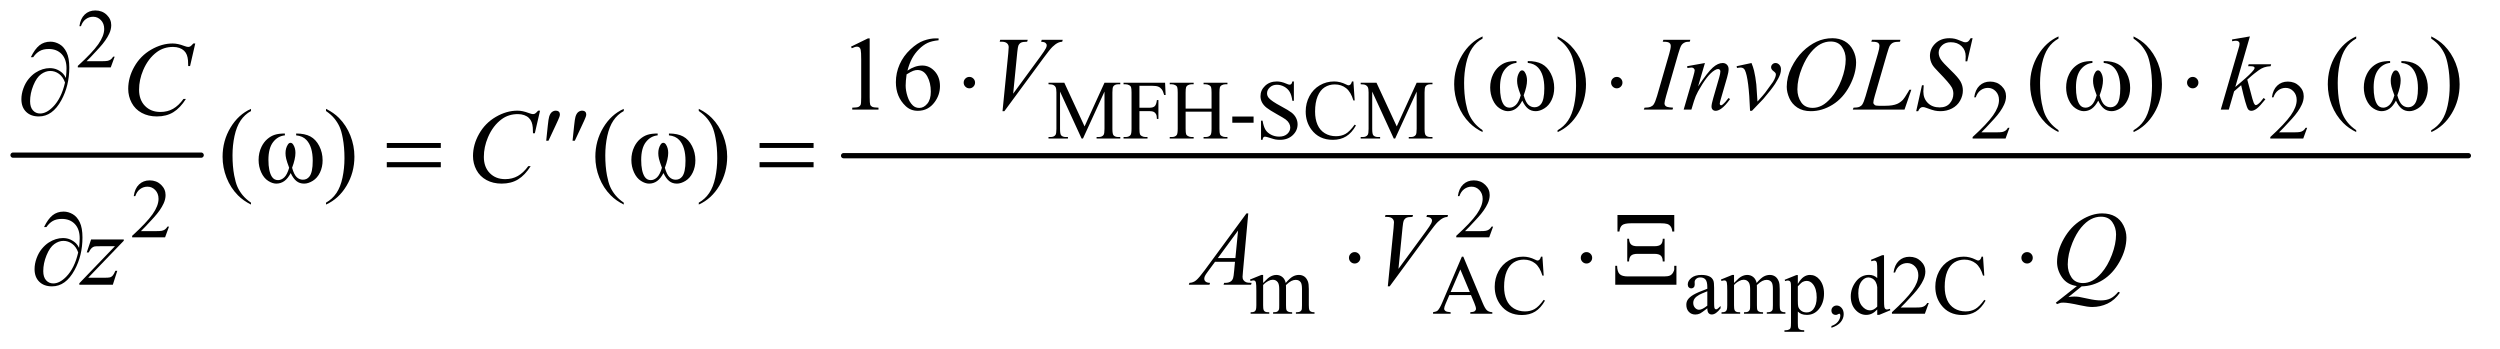
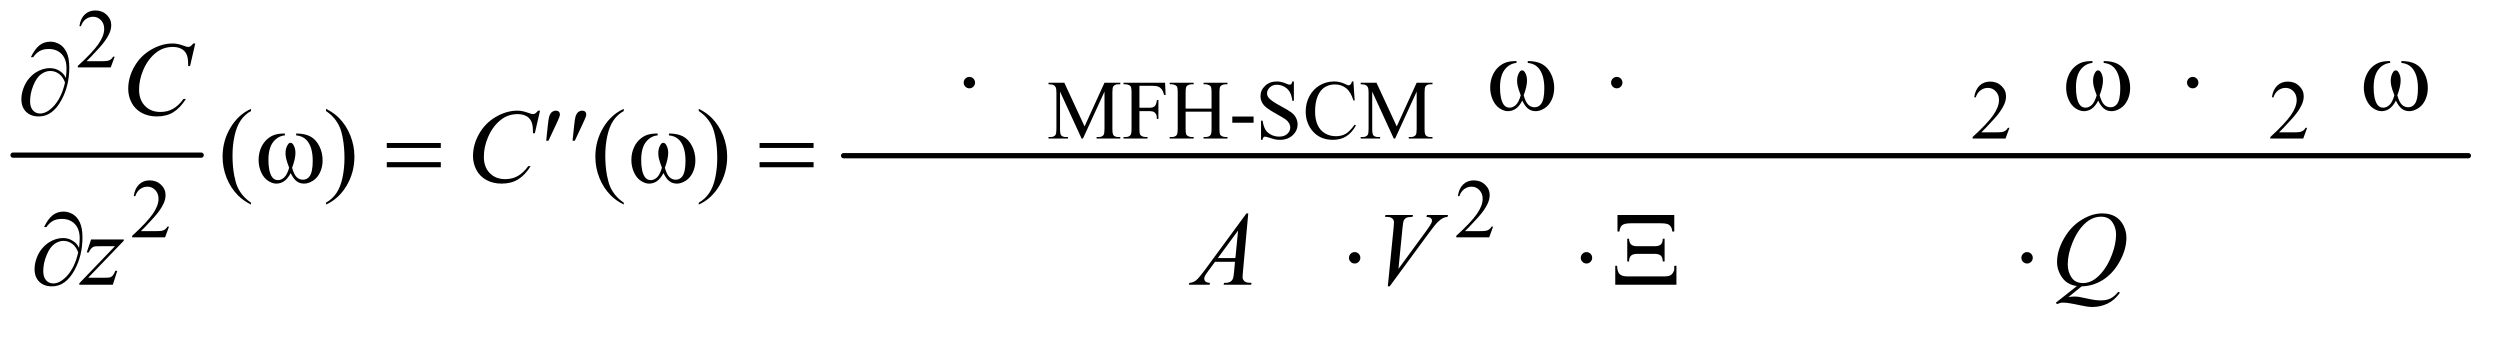
<svg xmlns="http://www.w3.org/2000/svg" stroke-dasharray="none" shape-rendering="auto" font-family="'Dialog'" text-rendering="auto" width="372" fill-opacity="1" color-interpolation="auto" color-rendering="auto" preserveAspectRatio="xMidYMid meet" font-size="12px" viewBox="0 0 372 52" fill="black" stroke="black" image-rendering="auto" stroke-miterlimit="10" stroke-linecap="square" stroke-linejoin="miter" font-style="normal" stroke-width="1" height="52" stroke-dashoffset="0" font-weight="normal" stroke-opacity="1">
  <defs id="genericDefs" />
  <g>
    <defs id="defs1">
      <clipPath clipPathUnits="userSpaceOnUse" id="clipPath1">
        <path d="M0.753 2.713 L236.626 2.713 L236.626 35.156 L0.753 35.156 L0.753 2.713 Z" />
      </clipPath>
      <clipPath clipPathUnits="userSpaceOnUse" id="clipPath2">
        <path d="M24.051 86.949 L24.051 1126.801 L7559.948 1126.801 L7559.948 86.949 Z" />
      </clipPath>
    </defs>
    <g stroke-width="16" transform="scale(1.576,1.576) translate(-0.753,-2.713) matrix(0.031,0,0,0.031,0,0)" stroke-linejoin="round" stroke-linecap="round">
      <line y2="560" fill="none" x1="64" clip-path="url(#clipPath2)" x2="637" y1="560" />
    </g>
    <g stroke-width="16" transform="matrix(0.049,0,0,0.049,-1.186,-4.275)" stroke-linejoin="round" stroke-linecap="round">
      <line y2="560" fill="none" x1="2586" clip-path="url(#clipPath2)" x2="7520" y1="560" />
    </g>
    <g transform="matrix(0.049,0,0,0.049,-1.186,-4.275)">
      <path d="M372.375 259.375 L360.5 292 L260.5 292 L260.5 287.375 Q304.625 247.125 322.625 221.625 Q340.625 196.125 340.625 175 Q340.625 158.875 330.75 148.5 Q320.875 138.125 307.125 138.125 Q294.625 138.125 284.688 145.438 Q274.75 152.75 270 166.875 L265.375 166.875 Q268.5 143.75 281.438 131.375 Q294.375 119 313.75 119 Q334.375 119 348.188 132.25 Q362 145.5 362 163.5 Q362 176.375 356 189.25 Q346.75 209.5 326 232.125 Q294.875 266.125 287.125 273.125 L331.375 273.125 Q344.875 273.125 350.312 272.125 Q355.75 271.125 360.125 268.062 Q364.5 265 367.75 259.375 L372.375 259.375 Z" stroke="none" clip-path="url(#clipPath2)" />
    </g>
    <g transform="matrix(0.049,0,0,0.049,-1.186,-4.275)">
      <path d="M3308.75 508 L3243.25 365.375 L3243.25 478.625 Q3243.25 494.25 3246.625 498.125 Q3251.25 503.375 3261.25 503.375 L3267.25 503.375 L3267.25 508 L3208.25 508 L3208.25 503.375 L3214.25 503.375 Q3225 503.375 3229.5 496.875 Q3232.25 492.875 3232.25 478.625 L3232.25 367.875 Q3232.25 356.625 3229.75 351.625 Q3228 348 3223.312 345.562 Q3218.625 343.125 3208.25 343.125 L3208.25 338.5 L3256.25 338.5 L3317.75 471.125 L3378.25 338.5 L3426.25 338.5 L3426.25 343.125 L3420.375 343.125 Q3409.5 343.125 3405 349.625 Q3402.25 353.625 3402.25 367.875 L3402.25 478.625 Q3402.25 494.25 3405.75 498.125 Q3410.375 503.375 3420.375 503.375 L3426.25 503.375 L3426.25 508 L3354.25 508 L3354.25 503.375 L3360.25 503.375 Q3371.125 503.375 3375.5 496.875 Q3378.25 492.875 3378.25 478.625 L3378.25 365.375 L3312.875 508 L3308.75 508 ZM3484.375 347.75 L3484.375 414.375 L3515.25 414.375 Q3525.875 414.375 3530.812 409.688 Q3535.75 405 3537.375 391.125 L3542 391.125 L3542 448.5 L3537.375 448.5 Q3537.25 438.625 3534.812 434 Q3532.375 429.375 3528.062 427.062 Q3523.75 424.75 3515.25 424.75 L3484.375 424.75 L3484.375 478 Q3484.375 490.875 3486 495 Q3487.25 498.125 3491.25 500.375 Q3496.75 503.375 3502.75 503.375 L3508.875 503.375 L3508.875 508 L3436.125 508 L3436.125 503.375 L3442.125 503.375 Q3452.625 503.375 3457.375 497.25 Q3460.375 493.25 3460.375 478 L3460.375 368.5 Q3460.375 355.625 3458.75 351.5 Q3457.5 348.375 3453.625 346.125 Q3448.25 343.125 3442.125 343.125 L3436.125 343.125 L3436.125 338.5 L3562.25 338.5 L3563.875 375.75 L3559.5 375.75 Q3556.25 363.875 3551.938 358.312 Q3547.625 352.75 3541.312 350.25 Q3535 347.75 3521.75 347.75 L3484.375 347.75 ZM3624.625 417.125 L3703.375 417.125 L3703.375 368.625 Q3703.375 355.625 3701.75 351.5 Q3700.5 348.375 3696.5 346.125 Q3691.125 343.125 3685.125 343.125 L3679.125 343.125 L3679.125 338.5 L3751.625 338.5 L3751.625 343.125 L3745.625 343.125 Q3739.625 343.125 3734.25 346 Q3730.25 348 3728.812 352.062 Q3727.375 356.125 3727.375 368.625 L3727.375 478 Q3727.375 490.875 3729 495 Q3730.25 498.125 3734.125 500.375 Q3739.625 503.375 3745.625 503.375 L3751.625 503.375 L3751.625 508 L3679.125 508 L3679.125 503.375 L3685.125 503.375 Q3695.5 503.375 3700.25 497.25 Q3703.375 493.25 3703.375 478 L3703.375 426.375 L3624.625 426.375 L3624.625 478 Q3624.625 490.875 3626.25 495 Q3627.5 498.125 3631.5 500.375 Q3636.875 503.375 3642.875 503.375 L3649 503.375 L3649 508 L3576.375 508 L3576.375 503.375 L3582.375 503.375 Q3592.875 503.375 3597.625 497.25 Q3600.625 493.25 3600.625 478 L3600.625 368.625 Q3600.625 355.625 3599 351.5 Q3597.75 348.375 3593.875 346.125 Q3588.375 343.125 3582.375 343.125 L3576.375 343.125 L3576.375 338.5 L3649 338.5 L3649 343.125 L3642.875 343.125 Q3636.875 343.125 3631.5 346 Q3627.625 348 3626.125 352.062 Q3624.625 356.125 3624.625 368.625 L3624.625 417.125 ZM3766.375 441.125 L3831 441.125 L3831 460 L3766.375 460 L3766.375 441.125 ZM3953.375 334.625 L3953.375 393.25 L3948.75 393.25 Q3946.5 376.375 3940.688 366.375 Q3934.875 356.375 3924.125 350.5 Q3913.375 344.625 3901.875 344.625 Q3888.875 344.625 3880.375 352.562 Q3871.875 360.5 3871.875 370.625 Q3871.875 378.375 3877.25 384.75 Q3885 394.125 3914.125 409.75 Q3937.875 422.5 3946.562 429.312 Q3955.25 436.125 3959.938 445.375 Q3964.625 454.625 3964.625 464.75 Q3964.625 484 3949.688 497.938 Q3934.75 511.875 3911.25 511.875 Q3903.875 511.875 3897.375 510.75 Q3893.5 510.125 3881.312 506.188 Q3869.125 502.25 3865.875 502.25 Q3862.75 502.25 3860.938 504.125 Q3859.125 506 3858.25 511.875 L3853.625 511.875 L3853.625 453.75 L3858.25 453.75 Q3861.5 472 3867 481.062 Q3872.5 490.125 3883.812 496.125 Q3895.125 502.125 3908.625 502.125 Q3924.25 502.125 3933.312 493.875 Q3942.375 485.625 3942.375 474.375 Q3942.375 468.125 3938.938 461.75 Q3935.5 455.375 3928.25 449.875 Q3923.375 446.125 3901.625 433.938 Q3879.875 421.75 3870.688 414.5 Q3861.5 407.25 3856.75 398.5 Q3852 389.75 3852 379.25 Q3852 361 3866 347.812 Q3880 334.625 3901.625 334.625 Q3915.125 334.625 3930.25 341.25 Q3937.25 344.375 3940.125 344.375 Q3943.375 344.375 3945.438 342.438 Q3947.5 340.5 3948.75 334.625 L3953.375 334.625 ZM4134.125 334.625 L4138 392.25 L4134.125 392.25 Q4126.375 366.375 4112 355 Q4097.625 343.625 4077.5 343.625 Q4060.625 343.625 4047 352.188 Q4033.375 360.75 4025.562 379.5 Q4017.75 398.25 4017.75 426.125 Q4017.75 449.125 4025.125 466 Q4032.5 482.875 4047.312 491.875 Q4062.125 500.875 4081.125 500.875 Q4097.625 500.875 4110.25 493.812 Q4122.875 486.75 4138 465.75 L4141.875 468.25 Q4129.125 490.875 4112.125 501.375 Q4095.125 511.875 4071.75 511.875 Q4029.625 511.875 4006.5 480.625 Q3989.25 457.375 3989.25 425.875 Q3989.25 400.5 4000.625 379.25 Q4012 358 4031.938 346.312 Q4051.875 334.625 4075.5 334.625 Q4093.875 334.625 4111.75 343.625 Q4117 346.375 4119.25 346.375 Q4122.625 346.375 4125.125 344 Q4128.375 340.625 4129.75 334.625 L4134.125 334.625 ZM4256.75 508 L4191.25 365.375 L4191.25 478.625 Q4191.25 494.25 4194.625 498.125 Q4199.25 503.375 4209.25 503.375 L4215.25 503.375 L4215.25 508 L4156.25 508 L4156.25 503.375 L4162.25 503.375 Q4173 503.375 4177.5 496.875 Q4180.25 492.875 4180.25 478.625 L4180.25 367.875 Q4180.25 356.625 4177.75 351.625 Q4176 348 4171.312 345.562 Q4166.625 343.125 4156.25 343.125 L4156.25 338.5 L4204.25 338.5 L4265.75 471.125 L4326.25 338.5 L4374.25 338.5 L4374.25 343.125 L4368.375 343.125 Q4357.5 343.125 4353 349.625 Q4350.25 353.625 4350.25 367.875 L4350.25 478.625 Q4350.25 494.25 4353.75 498.125 Q4358.375 503.375 4368.375 503.375 L4374.25 503.375 L4374.25 508 L4302.25 508 L4302.25 503.375 L4308.25 503.375 Q4319.125 503.375 4323.5 496.875 Q4326.25 492.875 4326.25 478.625 L4326.25 365.375 L4260.875 508 L4256.75 508 ZM6126.375 475.375 L6114.5 508 L6014.5 508 L6014.5 503.375 Q6058.625 463.125 6076.625 437.625 Q6094.625 412.125 6094.625 391 Q6094.625 374.875 6084.75 364.5 Q6074.875 354.125 6061.125 354.125 Q6048.625 354.125 6038.688 361.438 Q6028.75 368.75 6024 382.875 L6019.375 382.875 Q6022.5 359.75 6035.438 347.375 Q6048.375 335 6067.75 335 Q6088.375 335 6102.188 348.25 Q6116 361.5 6116 379.5 Q6116 392.375 6110 405.25 Q6100.75 425.5 6080 448.125 Q6048.875 482.125 6041.125 489.125 L6085.375 489.125 Q6098.875 489.125 6104.312 488.125 Q6109.75 487.125 6114.125 484.062 Q6118.5 481 6121.75 475.375 L6126.375 475.375 ZM7030.375 475.375 L7018.5 508 L6918.5 508 L6918.5 503.375 Q6962.625 463.125 6980.625 437.625 Q6998.625 412.125 6998.625 391 Q6998.625 374.875 6988.75 364.5 Q6978.875 354.125 6965.125 354.125 Q6952.625 354.125 6942.688 361.438 Q6932.75 368.75 6928 382.875 L6923.375 382.875 Q6926.5 359.75 6939.438 347.375 Q6952.375 335 6971.75 335 Q6992.375 335 7006.188 348.25 Q7020 361.5 7020 379.5 Q7020 392.375 7014 405.25 Q7004.75 425.5 6984 448.125 Q6952.875 482.125 6945.125 489.125 L6989.375 489.125 Q7002.875 489.125 7008.312 488.125 Q7013.75 487.125 7018.125 484.062 Q7022.5 481 7025.75 475.375 L7030.375 475.375 Z" stroke="none" clip-path="url(#clipPath2)" />
    </g>
    <g transform="matrix(0.049,0,0,0.049,-1.186,-4.275)">
      <path d="M537.375 775.375 L525.5 808 L425.5 808 L425.5 803.375 Q469.625 763.125 487.625 737.625 Q505.625 712.125 505.625 691 Q505.625 674.875 495.75 664.5 Q485.875 654.125 472.125 654.125 Q459.625 654.125 449.688 661.438 Q439.75 668.75 435 682.875 L430.375 682.875 Q433.5 659.75 446.438 647.375 Q459.375 635 478.75 635 Q499.375 635 513.188 648.25 Q527 661.5 527 679.5 Q527 692.375 521 705.25 Q511.75 725.5 491 748.125 Q459.875 782.125 452.125 789.125 L496.375 789.125 Q509.875 789.125 515.312 788.125 Q520.75 787.125 525.125 784.062 Q529.5 781 532.75 775.375 L537.375 775.375 ZM4558.375 775.375 L4546.5 808 L4446.5 808 L4446.5 803.375 Q4490.625 763.125 4508.625 737.625 Q4526.625 712.125 4526.625 691 Q4526.625 674.875 4516.75 664.5 Q4506.875 654.125 4493.125 654.125 Q4480.625 654.125 4470.688 661.438 Q4460.75 668.75 4456 682.875 L4451.375 682.875 Q4454.5 659.75 4467.438 647.375 Q4480.375 635 4499.75 635 Q4520.375 635 4534.188 648.25 Q4548 661.5 4548 679.5 Q4548 692.375 4542 705.25 Q4532.75 725.5 4512 748.125 Q4480.875 782.125 4473.125 789.125 L4517.375 789.125 Q4530.875 789.125 4536.312 788.125 Q4541.75 787.125 4546.125 784.062 Q4550.5 781 4553.75 775.375 L4558.375 775.375 Z" stroke="none" clip-path="url(#clipPath2)" />
    </g>
    <g transform="matrix(0.049,0,0,0.049,-1.186,-4.275)">
-       <path d="M3860 946.5 Q3872.5 934 3874.75 932.125 Q3880.375 927.375 3886.875 924.75 Q3893.375 922.125 3899.75 922.125 Q3910.5 922.125 3918.25 928.375 Q3926 934.625 3928.625 946.5 Q3941.5 931.5 3950.375 926.812 Q3959.25 922.125 3968.625 922.125 Q3977.75 922.125 3984.812 926.812 Q3991.875 931.5 3996 942.125 Q3998.75 949.375 3998.75 964.875 L3998.75 1014.125 Q3998.75 1024.875 4000.375 1028.875 Q4001.625 1031.625 4005 1033.562 Q4008.375 1035.5 4016 1035.5 L4016 1040 L3959.5 1040 L3959.5 1035.5 L3961.875 1035.5 Q3969.25 1035.5 3973.375 1032.625 Q3976.25 1030.625 3977.5 1026.25 Q3978 1024.125 3978 1014.125 L3978 964.875 Q3978 950.875 3974.625 945.125 Q3969.75 937.125 3959 937.125 Q3952.375 937.125 3945.688 940.438 Q3939 943.75 3929.5 952.75 L3929.25 954.125 L3929.5 959.5 L3929.5 1014.125 Q3929.5 1025.875 3930.812 1028.75 Q3932.125 1031.625 3935.75 1033.562 Q3939.375 1035.5 3948.125 1035.5 L3948.125 1040 L3890.25 1040 L3890.25 1035.5 Q3899.75 1035.5 3903.312 1033.25 Q3906.875 1031 3908.25 1026.5 Q3908.875 1024.375 3908.875 1014.125 L3908.875 964.875 Q3908.875 950.875 3904.75 944.75 Q3899.25 936.75 3889.375 936.75 Q3882.625 936.75 3876 940.375 Q3865.625 945.875 3860 952.75 L3860 1014.125 Q3860 1025.375 3861.562 1028.75 Q3863.125 1032.125 3866.188 1033.812 Q3869.25 1035.5 3878.625 1035.5 L3878.625 1040 L3822 1040 L3822 1035.5 Q3829.875 1035.5 3833 1033.812 Q3836.125 1032.125 3837.75 1028.438 Q3839.375 1024.75 3839.375 1014.125 L3839.375 970.375 Q3839.375 951.5 3838.25 946 Q3837.375 941.875 3835.5 940.312 Q3833.625 938.75 3830.375 938.75 Q3826.875 938.75 3822 940.625 L3820.125 936.125 L3854.625 922.125 L3860 922.125 L3860 946.5 ZM4491.125 983.25 L4425.5 983.25 L4414 1010 Q4409.75 1019.875 4409.75 1024.75 Q4409.75 1028.625 4413.438 1031.562 Q4417.125 1034.5 4429.375 1035.375 L4429.375 1040 L4376 1040 L4376 1035.375 Q4386.625 1033.5 4389.75 1030.5 Q4396.125 1024.5 4403.875 1006.125 L4463.5 866.625 L4467.875 866.625 L4526.875 1007.625 Q4534 1024.625 4539.812 1029.688 Q4545.625 1034.75 4556 1035.375 L4556 1040 L4489.125 1040 L4489.125 1035.375 Q4499.25 1034.875 4502.812 1032 Q4506.375 1029.125 4506.375 1025 Q4506.375 1019.5 4501.375 1007.625 L4491.125 983.25 ZM4487.625 974 L4458.875 905.5 L4429.375 974 L4487.625 974 ZM4708.125 866.625 L4712 924.25 L4708.125 924.25 Q4700.375 898.375 4686 887 Q4671.625 875.625 4651.5 875.625 Q4634.625 875.625 4621 884.188 Q4607.375 892.75 4599.562 911.5 Q4591.75 930.25 4591.75 958.125 Q4591.75 981.125 4599.125 998 Q4606.5 1014.875 4621.312 1023.875 Q4636.125 1032.875 4655.125 1032.875 Q4671.625 1032.875 4684.25 1025.812 Q4696.875 1018.75 4712 997.75 L4715.875 1000.25 Q4703.125 1022.875 4686.125 1033.375 Q4669.125 1043.875 4645.75 1043.875 Q4603.625 1043.875 4580.5 1012.625 Q4563.25 989.375 4563.25 957.875 Q4563.25 932.5 4574.625 911.25 Q4586 890 4605.938 878.312 Q4625.875 866.625 4649.5 866.625 Q4667.875 866.625 4685.75 875.625 Q4691 878.375 4693.25 878.375 Q4696.625 878.375 4699.125 876 Q4702.375 872.625 4703.75 866.625 L4708.125 866.625 ZM5208.875 1023.5 Q5191.25 1037.125 5186.75 1039.25 Q5180 1042.375 5172.375 1042.375 Q5160.5 1042.375 5152.812 1034.25 Q5145.125 1026.125 5145.125 1012.875 Q5145.125 1004.5 5148.875 998.375 Q5154 989.875 5166.688 982.375 Q5179.375 974.875 5208.875 964.125 L5208.875 959.625 Q5208.875 942.5 5203.438 936.125 Q5198 929.75 5187.625 929.75 Q5179.75 929.75 5175.125 934 Q5170.375 938.25 5170.375 943.75 L5170.625 951 Q5170.625 956.75 5167.688 959.875 Q5164.75 963 5160 963 Q5155.375 963 5152.438 959.75 Q5149.5 956.5 5149.5 950.875 Q5149.5 940.125 5160.5 931.125 Q5171.5 922.125 5191.375 922.125 Q5206.625 922.125 5216.375 927.25 Q5223.75 931.125 5227.25 939.375 Q5229.5 944.75 5229.5 961.375 L5229.5 1000.25 Q5229.5 1016.625 5230.125 1020.312 Q5230.75 1024 5232.188 1025.25 Q5233.625 1026.5 5235.5 1026.5 Q5237.5 1026.5 5239 1025.625 Q5241.625 1024 5249.125 1016.5 L5249.125 1023.5 Q5235.125 1042.25 5222.375 1042.25 Q5216.25 1042.25 5212.625 1038 Q5209 1033.75 5208.875 1023.5 ZM5208.875 1015.375 L5208.875 971.75 Q5190 979.25 5184.5 982.375 Q5174.625 987.875 5170.375 993.875 Q5166.125 999.875 5166.125 1007 Q5166.125 1016 5171.5 1021.938 Q5176.875 1027.875 5183.875 1027.875 Q5193.375 1027.875 5208.875 1015.375 ZM5290 946.5 Q5302.5 934 5304.75 932.125 Q5310.375 927.375 5316.875 924.75 Q5323.375 922.125 5329.75 922.125 Q5340.5 922.125 5348.25 928.375 Q5356 934.625 5358.625 946.5 Q5371.5 931.5 5380.375 926.812 Q5389.25 922.125 5398.625 922.125 Q5407.75 922.125 5414.812 926.812 Q5421.875 931.5 5426 942.125 Q5428.75 949.375 5428.75 964.875 L5428.75 1014.125 Q5428.75 1024.875 5430.375 1028.875 Q5431.625 1031.625 5435 1033.562 Q5438.375 1035.5 5446 1035.5 L5446 1040 L5389.5 1040 L5389.5 1035.5 L5391.875 1035.5 Q5399.25 1035.5 5403.375 1032.625 Q5406.25 1030.625 5407.5 1026.25 Q5408 1024.125 5408 1014.125 L5408 964.875 Q5408 950.875 5404.625 945.125 Q5399.75 937.125 5389 937.125 Q5382.375 937.125 5375.688 940.438 Q5369 943.75 5359.5 952.75 L5359.25 954.125 L5359.5 959.5 L5359.5 1014.125 Q5359.5 1025.875 5360.812 1028.75 Q5362.125 1031.625 5365.75 1033.562 Q5369.375 1035.5 5378.125 1035.5 L5378.125 1040 L5320.25 1040 L5320.25 1035.5 Q5329.75 1035.5 5333.312 1033.25 Q5336.875 1031 5338.25 1026.5 Q5338.875 1024.375 5338.875 1014.125 L5338.875 964.875 Q5338.875 950.875 5334.75 944.75 Q5329.25 936.75 5319.375 936.75 Q5312.625 936.75 5306 940.375 Q5295.625 945.875 5290 952.75 L5290 1014.125 Q5290 1025.375 5291.562 1028.75 Q5293.125 1032.125 5296.188 1033.812 Q5299.25 1035.5 5308.625 1035.5 L5308.625 1040 L5252 1040 L5252 1035.5 Q5259.875 1035.5 5263 1033.812 Q5266.125 1032.125 5267.75 1028.438 Q5269.375 1024.75 5269.375 1014.125 L5269.375 970.375 Q5269.375 951.5 5268.25 946 Q5267.375 941.875 5265.5 940.312 Q5263.625 938.75 5260.375 938.75 Q5256.875 938.75 5252 940.625 L5250.125 936.125 L5284.625 922.125 L5290 922.125 L5290 946.5 ZM5443.75 936.875 L5479 922.625 L5483.75 922.625 L5483.75 949.375 Q5492.625 934.25 5501.562 928.188 Q5510.5 922.125 5520.375 922.125 Q5537.625 922.125 5549.125 935.625 Q5563.25 952.125 5563.25 978.625 Q5563.25 1008.25 5546.25 1027.625 Q5532.25 1043.5 5511 1043.5 Q5501.75 1043.5 5495 1040.875 Q5490 1039 5483.75 1033.375 L5483.75 1068.25 Q5483.75 1080 5485.188 1083.188 Q5486.625 1086.375 5490.188 1088.25 Q5493.75 1090.125 5503.125 1090.125 L5503.125 1094.75 L5443.125 1094.75 L5443.125 1090.125 L5446.25 1090.125 Q5453.125 1090.25 5458 1087.5 Q5460.375 1086.125 5461.688 1083.062 Q5463 1080 5463 1067.5 L5463 959.25 Q5463 948.125 5462 945.125 Q5461 942.125 5458.812 940.625 Q5456.625 939.125 5452.875 939.125 Q5449.875 939.125 5445.25 940.875 L5443.75 936.875 ZM5483.75 956.75 L5483.75 999.5 Q5483.75 1013.375 5484.875 1017.75 Q5486.625 1025 5493.438 1030.5 Q5500.25 1036 5510.625 1036 Q5523.125 1036 5530.875 1026.25 Q5541 1013.5 5541 990.375 Q5541 964.125 5529.5 950 Q5521.5 940.25 5510.5 940.25 Q5504.5 940.25 5498.625 943.25 Q5494.125 945.5 5483.75 956.75 ZM5585.75 1082.625 L5585.75 1077.125 Q5598.625 1072.875 5605.688 1063.938 Q5612.75 1055 5612.75 1045 Q5612.75 1042.625 5611.625 1041 Q5610.75 1039.875 5609.875 1039.875 Q5608.5 1039.875 5603.875 1042.375 Q5601.625 1043.5 5599.125 1043.5 Q5593 1043.5 5589.375 1039.875 Q5585.75 1036.25 5585.75 1029.875 Q5585.75 1023.75 5590.438 1019.375 Q5595.125 1015 5601.875 1015 Q5610.125 1015 5616.562 1022.188 Q5623 1029.375 5623 1041.25 Q5623 1054.125 5614.062 1065.188 Q5605.125 1076.25 5585.75 1082.625 ZM5724.875 1027.125 Q5716.5 1035.875 5708.5 1039.688 Q5700.5 1043.5 5691.25 1043.5 Q5672.5 1043.5 5658.5 1027.812 Q5644.5 1012.125 5644.5 987.5 Q5644.5 962.875 5660 942.438 Q5675.5 922 5699.875 922 Q5715 922 5724.875 931.625 L5724.875 910.5 Q5724.875 890.875 5723.938 886.375 Q5723 881.875 5721 880.25 Q5719 878.625 5716 878.625 Q5712.75 878.625 5707.375 880.625 L5705.75 876.25 L5739.875 862.25 L5745.5 862.25 L5745.5 994.625 Q5745.5 1014.75 5746.438 1019.188 Q5747.375 1023.625 5749.438 1025.375 Q5751.5 1027.125 5754.25 1027.125 Q5757.625 1027.125 5763.25 1025 L5764.625 1029.375 L5730.625 1043.5 L5724.875 1043.5 L5724.875 1027.125 ZM5724.875 1018.375 L5724.875 959.375 Q5724.125 950.875 5720.375 943.875 Q5716.625 936.875 5710.438 933.312 Q5704.25 929.75 5698.375 929.75 Q5687.375 929.75 5678.75 939.625 Q5667.375 952.625 5667.375 977.625 Q5667.375 1002.875 5678.375 1016.312 Q5689.375 1029.75 5702.875 1029.75 Q5714.25 1029.75 5724.875 1018.375 ZM5881.375 1007.375 L5869.5 1040 L5769.5 1040 L5769.5 1035.375 Q5813.625 995.125 5831.625 969.625 Q5849.625 944.125 5849.625 923 Q5849.625 906.875 5839.75 896.5 Q5829.875 886.125 5816.125 886.125 Q5803.625 886.125 5793.688 893.438 Q5783.75 900.75 5779 914.875 L5774.375 914.875 Q5777.5 891.75 5790.438 879.375 Q5803.375 867 5822.75 867 Q5843.375 867 5857.188 880.25 Q5871 893.5 5871 911.5 Q5871 924.375 5865 937.25 Q5855.75 957.5 5835 980.125 Q5803.875 1014.125 5796.125 1021.125 L5840.375 1021.125 Q5853.875 1021.125 5859.312 1020.125 Q5864.75 1019.125 5869.125 1016.062 Q5873.5 1013 5876.75 1007.375 L5881.375 1007.375 ZM6046.125 866.625 L6050 924.25 L6046.125 924.25 Q6038.375 898.375 6024 887 Q6009.625 875.625 5989.5 875.625 Q5972.625 875.625 5959 884.188 Q5945.375 892.75 5937.562 911.5 Q5929.75 930.25 5929.75 958.125 Q5929.75 981.125 5937.125 998 Q5944.5 1014.875 5959.312 1023.875 Q5974.125 1032.875 5993.125 1032.875 Q6009.625 1032.875 6022.25 1025.812 Q6034.875 1018.75 6050 997.75 L6053.875 1000.25 Q6041.125 1022.875 6024.125 1033.375 Q6007.125 1043.875 5983.75 1043.875 Q5941.625 1043.875 5918.5 1012.625 Q5901.25 989.375 5901.25 957.875 Q5901.25 932.5 5912.625 911.25 Q5924 890 5943.938 878.312 Q5963.875 866.625 5987.5 866.625 Q6005.875 866.625 6023.75 875.625 Q6029 878.375 6031.25 878.375 Q6034.625 878.375 6037.125 876 Q6040.375 872.625 6041.75 866.625 L6046.125 866.625 Z" stroke="none" clip-path="url(#clipPath2)" />
-     </g>
+       </g>
    <g transform="matrix(0.049,0,0,0.049,-1.186,-4.275)">
-       <path d="M2608.5 228.906 L2660.062 203.75 L2665.219 203.75 L2665.219 382.656 Q2665.219 400.469 2666.703 404.844 Q2668.188 409.219 2672.875 411.562 Q2677.562 413.906 2691.938 414.219 L2691.938 420 L2612.25 420 L2612.25 414.219 Q2627.25 413.906 2631.625 411.641 Q2636 409.375 2637.719 405.547 Q2639.438 401.719 2639.438 382.656 L2639.438 268.281 Q2639.438 245.156 2637.875 238.594 Q2636.781 233.594 2633.891 231.25 Q2631 228.906 2626.938 228.906 Q2621.156 228.906 2610.844 233.75 L2608.5 228.906 ZM2874.438 203.75 L2874.438 209.531 Q2853.812 211.562 2840.766 217.734 Q2827.719 223.906 2814.984 236.562 Q2802.25 249.219 2793.891 264.766 Q2785.531 280.312 2779.906 301.719 Q2802.406 286.25 2825.062 286.25 Q2846.781 286.25 2862.719 303.75 Q2878.656 321.25 2878.656 348.75 Q2878.656 375.312 2862.562 397.188 Q2843.188 423.75 2811.312 423.75 Q2789.594 423.75 2774.438 409.375 Q2744.75 381.406 2744.75 336.875 Q2744.75 308.438 2756.156 282.812 Q2767.562 257.188 2788.734 237.344 Q2809.906 217.5 2829.281 210.625 Q2848.656 203.75 2865.375 203.75 L2874.438 203.75 ZM2777.25 313.125 Q2774.438 334.219 2774.438 347.188 Q2774.438 362.188 2779.984 379.766 Q2785.531 397.344 2796.469 407.656 Q2804.438 415 2815.844 415 Q2829.438 415 2840.141 402.188 Q2850.844 389.375 2850.844 365.625 Q2850.844 338.906 2840.219 319.375 Q2829.594 299.844 2810.062 299.844 Q2804.125 299.844 2797.328 302.344 Q2790.531 304.844 2777.25 313.125 ZM4526.375 482.656 L4526.375 488.438 Q4502.781 476.562 4487 460.625 Q4464.5 437.969 4452.312 407.188 Q4440.125 376.406 4440.125 343.281 Q4440.125 294.844 4464.031 254.922 Q4487.938 215 4526.375 197.812 L4526.375 204.375 Q4507.156 215 4494.812 233.438 Q4482.469 251.875 4476.375 280.156 Q4470.281 308.438 4470.281 339.219 Q4470.281 372.656 4475.438 400 Q4479.5 421.562 4485.281 434.609 Q4491.062 447.656 4500.828 459.688 Q4510.594 471.719 4526.375 482.656 ZM4754.188 204.375 L4754.188 197.812 Q4777.938 209.531 4793.719 225.469 Q4816.062 248.281 4828.25 278.984 Q4840.438 309.688 4840.438 342.969 Q4840.438 391.406 4816.609 431.328 Q4792.781 471.25 4754.188 488.438 L4754.188 482.656 Q4773.406 471.875 4785.828 453.516 Q4798.25 435.156 4804.266 406.797 Q4810.281 378.438 4810.281 347.656 Q4810.281 314.375 4805.125 286.875 Q4801.219 265.312 4795.359 252.344 Q4789.5 239.375 4779.812 227.344 Q4770.125 215.312 4754.188 204.375 ZM6275.375 482.656 L6275.375 488.438 Q6251.781 476.562 6236 460.625 Q6213.5 437.969 6201.312 407.188 Q6189.125 376.406 6189.125 343.281 Q6189.125 294.844 6213.031 254.922 Q6236.938 215 6275.375 197.812 L6275.375 204.375 Q6256.156 215 6243.812 233.438 Q6231.469 251.875 6225.375 280.156 Q6219.281 308.438 6219.281 339.219 Q6219.281 372.656 6224.438 400 Q6228.5 421.562 6234.281 434.609 Q6240.062 447.656 6249.828 459.688 Q6259.594 471.719 6275.375 482.656 ZM6503.188 204.375 L6503.188 197.812 Q6526.938 209.531 6542.719 225.469 Q6565.062 248.281 6577.25 278.984 Q6589.438 309.688 6589.438 342.969 Q6589.438 391.406 6565.609 431.328 Q6541.781 471.25 6503.188 488.438 L6503.188 482.656 Q6522.406 471.875 6534.828 453.516 Q6547.25 435.156 6553.266 406.797 Q6559.281 378.438 6559.281 347.656 Q6559.281 314.375 6554.125 286.875 Q6550.219 265.312 6544.359 252.344 Q6538.5 239.375 6528.812 227.344 Q6519.125 215.312 6503.188 204.375 ZM7179.375 482.656 L7179.375 488.438 Q7155.781 476.562 7140 460.625 Q7117.5 437.969 7105.312 407.188 Q7093.125 376.406 7093.125 343.281 Q7093.125 294.844 7117.031 254.922 Q7140.938 215 7179.375 197.812 L7179.375 204.375 Q7160.156 215 7147.812 233.438 Q7135.469 251.875 7129.375 280.156 Q7123.281 308.438 7123.281 339.219 Q7123.281 372.656 7128.438 400 Q7132.5 421.562 7138.281 434.609 Q7144.062 447.656 7153.828 459.688 Q7163.594 471.719 7179.375 482.656 ZM7407.188 204.375 L7407.188 197.812 Q7430.938 209.531 7446.719 225.469 Q7469.062 248.281 7481.25 278.984 Q7493.438 309.688 7493.438 342.969 Q7493.438 391.406 7469.609 431.328 Q7445.781 471.25 7407.188 488.438 L7407.188 482.656 Q7426.406 471.875 7438.828 453.516 Q7451.25 435.156 7457.266 406.797 Q7463.281 378.438 7463.281 347.656 Q7463.281 314.375 7458.125 286.875 Q7454.219 265.312 7448.359 252.344 Q7442.5 239.375 7432.812 227.344 Q7423.125 215.312 7407.188 204.375 Z" stroke="none" clip-path="url(#clipPath2)" />
-     </g>
+       </g>
    <g transform="matrix(0.049,0,0,0.049,-1.186,-4.275)">
      <path d="M786.375 702.656 L786.375 708.438 Q762.781 696.562 747 680.625 Q724.5 657.969 712.312 627.188 Q700.125 596.406 700.125 563.281 Q700.125 514.844 724.031 474.922 Q747.938 435 786.375 417.812 L786.375 424.375 Q767.156 435 754.812 453.438 Q742.469 471.875 736.375 500.156 Q730.281 528.438 730.281 559.219 Q730.281 592.656 735.438 620 Q739.5 641.562 745.281 654.609 Q751.062 667.656 760.828 679.688 Q770.594 691.719 786.375 702.656 ZM1014.188 424.375 L1014.188 417.812 Q1037.938 429.531 1053.719 445.469 Q1076.062 468.281 1088.25 498.984 Q1100.438 529.688 1100.438 562.969 Q1100.438 611.406 1076.609 651.328 Q1052.781 691.25 1014.188 708.438 L1014.188 702.656 Q1033.406 691.875 1045.828 673.516 Q1058.25 655.156 1064.266 626.797 Q1070.281 598.438 1070.281 567.656 Q1070.281 534.375 1065.125 506.875 Q1061.219 485.312 1055.359 472.344 Q1049.5 459.375 1039.812 447.344 Q1030.125 435.312 1014.188 424.375 ZM1918.375 702.656 L1918.375 708.438 Q1894.781 696.562 1879 680.625 Q1856.5 657.969 1844.312 627.188 Q1832.125 596.406 1832.125 563.281 Q1832.125 514.844 1856.031 474.922 Q1879.938 435 1918.375 417.812 L1918.375 424.375 Q1899.156 435 1886.812 453.438 Q1874.469 471.875 1868.375 500.156 Q1862.281 528.438 1862.281 559.219 Q1862.281 592.656 1867.438 620 Q1871.5 641.562 1877.281 654.609 Q1883.062 667.656 1892.828 679.688 Q1902.594 691.719 1918.375 702.656 ZM2146.188 424.375 L2146.188 417.812 Q2169.938 429.531 2185.719 445.469 Q2208.062 468.281 2220.25 498.984 Q2232.438 529.688 2232.438 562.969 Q2232.438 611.406 2208.609 651.328 Q2184.781 691.25 2146.188 708.438 L2146.188 702.656 Q2165.406 691.875 2177.828 673.516 Q2190.25 655.156 2196.266 626.797 Q2202.281 598.438 2202.281 567.656 Q2202.281 534.375 2197.125 506.875 Q2193.219 485.312 2187.359 472.344 Q2181.5 459.375 2171.812 447.344 Q2162.125 435.312 2146.188 424.375 Z" stroke="none" clip-path="url(#clipPath2)" />
    </g>
    <g transform="matrix(0.049,0,0,0.049,-1.186,-4.275)">
-       <path d="M3068.594 424.844 L3086.094 248.438 Q3087.344 235 3087.344 230.312 Q3087.344 223.281 3082.109 218.594 Q3076.875 213.906 3065.625 213.906 L3060 213.906 L3061.562 208.125 L3145.156 208.125 L3143.438 213.906 Q3129.844 214.062 3124.766 216.719 Q3119.688 219.375 3116.719 225.781 Q3115.156 229.219 3113.438 245.312 L3100.938 371.719 L3183.594 258.906 Q3197.031 240.625 3200.469 233.438 Q3202.812 228.594 3202.812 225 Q3202.812 220.781 3199.219 217.656 Q3195.625 214.531 3185.781 213.906 L3187.656 208.125 L3251.406 208.125 L3249.844 213.906 Q3242.188 214.531 3237.656 216.875 Q3229.062 220.938 3220.547 229.219 Q3212.031 237.5 3193.594 262.656 L3074.219 424.844 L3068.594 424.844 ZM5104.906 414.219 L5103.188 420 L5016 420 L5018.188 414.219 Q5031.312 413.906 5035.531 412.031 Q5042.406 409.375 5045.688 404.688 Q5050.844 397.344 5056.312 378.438 L5093.188 250.625 Q5097.875 234.688 5097.875 226.562 Q5097.875 222.5 5095.844 219.688 Q5093.812 216.875 5089.672 215.391 Q5085.531 213.906 5073.5 213.906 L5075.375 208.125 L5157.25 208.125 L5155.531 213.906 Q5145.531 213.75 5140.688 216.094 Q5133.656 219.219 5129.984 225 Q5126.312 230.781 5120.531 250.625 L5083.812 378.438 Q5078.812 396.094 5078.812 400.938 Q5078.812 404.844 5080.766 407.578 Q5082.719 410.312 5087.016 411.797 Q5091.312 413.281 5104.906 414.219 ZM5201.625 278.594 L5180.844 349.688 Q5210.062 306.094 5225.609 292.344 Q5241.156 278.594 5255.531 278.594 Q5263.344 278.594 5268.422 283.75 Q5273.5 288.906 5273.5 297.188 Q5273.5 306.562 5268.969 322.188 L5249.906 387.969 Q5246.625 399.375 5246.625 401.875 Q5246.625 404.062 5247.875 405.547 Q5249.125 407.031 5250.531 407.031 Q5252.406 407.031 5255.062 405 Q5263.344 398.438 5273.188 385 L5278.031 387.969 Q5263.5 408.75 5250.531 417.656 Q5241.469 423.75 5234.281 423.75 Q5228.5 423.75 5225.062 420.234 Q5221.625 416.719 5221.625 410.781 Q5221.625 403.281 5226.938 385 L5245.062 322.188 Q5248.5 310.469 5248.5 303.906 Q5248.5 300.781 5246.469 298.828 Q5244.438 296.875 5241.469 296.875 Q5237.094 296.875 5231 300.625 Q5219.438 307.656 5206.938 323.828 Q5194.438 340 5180.531 365.156 Q5173.188 378.438 5168.344 394.219 L5160.531 420 L5137.094 420 L5165.531 322.188 Q5170.531 304.531 5170.531 300.938 Q5170.531 297.5 5167.797 294.922 Q5165.062 292.344 5161 292.344 Q5159.125 292.344 5154.438 292.969 L5148.5 293.906 L5147.562 288.281 L5201.625 278.594 ZM5297.875 288.281 L5343.031 278.594 Q5347.875 290.156 5350.844 302.188 Q5355.062 319.844 5357.719 344.062 Q5358.969 356.25 5361.156 395.625 Q5380.688 374.062 5384.438 368.906 Q5405.062 340.938 5408.188 336.094 Q5413.344 327.812 5415.375 321.562 Q5417.094 316.875 5417.094 312.656 Q5417.094 308.594 5409.828 303.281 Q5402.562 297.969 5402.562 291.406 Q5402.562 286.406 5406.547 282.5 Q5410.531 278.594 5416 278.594 Q5422.562 278.594 5427.562 283.984 Q5432.562 289.375 5432.562 297.344 Q5432.562 305.312 5430.062 312.656 Q5426 324.531 5414.906 341.641 Q5403.812 358.75 5379.125 387.5 Q5376 391.094 5344.438 423.75 L5338.656 423.75 Q5334.906 324.844 5323.031 300.312 Q5319.125 292.344 5310.062 292.344 Q5306.156 292.344 5298.969 293.75 L5297.875 288.281 ZM5588.656 203.281 Q5609.75 203.281 5626 212.422 Q5642.25 221.562 5651.469 239.453 Q5660.688 257.344 5660.688 276.562 Q5660.688 310.625 5640.922 348.047 Q5621.156 385.469 5589.281 405.156 Q5557.406 424.844 5523.344 424.844 Q5498.812 424.844 5482.328 413.984 Q5465.844 403.125 5457.953 385.312 Q5450.062 367.5 5450.062 350.781 Q5450.062 321.094 5464.359 292.109 Q5478.656 263.125 5498.5 243.672 Q5518.344 224.219 5540.844 213.75 Q5563.344 203.281 5588.656 203.281 ZM5583.344 213.281 Q5567.719 213.281 5552.797 221.016 Q5537.875 228.75 5523.188 246.328 Q5508.5 263.906 5496.781 292.344 Q5482.406 327.344 5482.406 358.438 Q5482.406 380.625 5493.812 397.734 Q5505.219 414.844 5528.812 414.844 Q5543.031 414.844 5556.703 407.812 Q5570.375 400.781 5585.219 383.75 Q5603.812 362.344 5616.469 329.141 Q5629.125 295.938 5629.125 267.188 Q5629.125 245.938 5617.719 229.609 Q5606.312 213.281 5583.344 213.281 ZM5807.719 420 L5650.688 420 L5652.875 414.219 Q5665.375 413.906 5669.594 412.188 Q5676.156 409.375 5679.281 404.844 Q5684.125 397.656 5689.594 378.906 L5726.938 250 Q5731.625 234.062 5731.625 226.562 Q5731.625 220.625 5727.328 217.344 Q5723.031 214.062 5711.156 214.062 Q5708.5 214.062 5706.938 213.906 L5708.812 208.125 L5795.219 208.125 L5793.969 213.906 Q5779.438 213.906 5773.344 216.719 Q5767.25 219.531 5763.188 225.938 Q5760.375 230.156 5753.969 252.188 L5717.25 378.906 Q5713.031 393.281 5713.031 398.906 Q5713.031 402.656 5717.25 406.094 Q5719.906 408.438 5729.281 408.438 L5749.75 408.438 Q5772.094 408.438 5785.219 402.812 Q5794.906 398.594 5803.031 390.156 Q5807.406 385.469 5818.5 366.875 L5822.562 359.844 L5828.344 359.844 L5807.719 420 ZM5843.188 424.844 L5860.688 346.25 L5866 346.25 Q5864.906 357.656 5864.906 365.156 Q5864.906 386.562 5878.578 400 Q5892.25 413.438 5914.281 413.438 Q5934.75 413.438 5945.375 400.859 Q5956 388.281 5956 371.875 Q5956 361.25 5951.156 352.5 Q5943.812 339.531 5911.938 306.875 Q5896.469 291.25 5892.094 283.594 Q5884.906 270.938 5884.906 257.031 Q5884.906 234.844 5901.469 219.062 Q5918.031 203.281 5943.969 203.281 Q5952.719 203.281 5960.531 205 Q5965.375 205.938 5978.188 211.25 Q5987.25 214.844 5988.188 215.156 Q5990.375 215.625 5993.031 215.625 Q5997.562 215.625 6000.844 213.281 Q6004.125 210.938 6008.5 203.281 L6014.438 203.281 L5998.188 273.594 L5992.875 273.594 Q5993.5 264.219 5993.5 258.438 Q5993.5 239.531 5981 227.5 Q5968.5 215.469 5948.031 215.469 Q5931.781 215.469 5921.625 225 Q5911.469 234.531 5911.469 247.031 Q5911.469 257.969 5917.953 267.891 Q5924.438 277.812 5947.797 300.234 Q5971.156 322.656 5978.031 335.234 Q5984.906 347.812 5984.906 362.031 Q5984.906 378.125 5976.391 393.203 Q5967.875 408.281 5951.938 416.562 Q5936 424.844 5917.094 424.844 Q5907.719 424.844 5899.594 423.125 Q5891.469 421.406 5873.656 414.688 Q5867.562 412.344 5863.5 412.344 Q5854.281 412.344 5849.125 424.844 L5843.188 424.844 ZM6856.562 197.812 L6812.188 351.406 L6830 336.25 Q6859.219 311.562 6867.969 299.688 Q6870.781 295.781 6870.781 293.75 Q6870.781 292.344 6869.844 291.094 Q6868.906 289.844 6866.172 289.062 Q6863.438 288.281 6856.562 288.281 L6851.094 288.281 L6852.812 282.344 L6921.094 282.344 L6919.531 288.281 Q6907.812 288.906 6899.297 291.953 Q6890.781 295 6882.812 300.938 Q6867.031 312.656 6862.031 317.188 L6848.594 329.062 Q6852.031 340.312 6857.031 360.469 Q6865.469 393.906 6868.438 400.156 Q6871.406 406.406 6874.531 406.406 Q6877.188 406.406 6880.781 403.75 Q6888.906 397.812 6898.125 384.844 L6903.594 388.75 Q6886.562 410.156 6877.5 416.953 Q6868.438 423.75 6860.938 423.75 Q6854.375 423.75 6850.781 418.594 Q6844.531 409.375 6830 345.938 L6808.594 364.531 L6792.5 420 L6768.125 420 L6820 241.719 L6824.375 226.562 Q6825.156 222.656 6825.156 219.688 Q6825.156 215.938 6822.266 213.438 Q6819.375 210.938 6813.906 210.938 Q6810.312 210.938 6802.5 212.5 L6802.5 207.031 L6856.562 197.812 Z" stroke="none" clip-path="url(#clipPath2)" />
-     </g>
+       </g>
    <g transform="matrix(0.049,0,0,0.049,-1.186,-4.275)">
      <path d="M617.156 219.281 L601.375 287.875 L595.75 287.875 L595.125 270.688 Q594.344 261.312 591.531 253.969 Q588.719 246.625 583.094 241.234 Q577.469 235.844 568.875 232.797 Q560.281 229.75 549.812 229.75 Q521.844 229.75 500.906 245.062 Q474.188 264.594 459.031 300.219 Q446.531 329.594 446.531 359.75 Q446.531 390.531 464.5 408.891 Q482.469 427.25 511.219 427.25 Q532.938 427.25 549.891 417.562 Q566.844 407.875 581.375 387.719 L588.719 387.719 Q571.531 415.062 550.594 427.953 Q529.656 440.844 500.438 440.844 Q474.5 440.844 454.5 429.984 Q434.5 419.125 424.031 399.438 Q413.562 379.75 413.562 357.094 Q413.562 322.406 432.156 289.594 Q450.75 256.781 483.172 238.031 Q515.594 219.281 548.562 219.281 Q564.031 219.281 583.25 226.625 Q591.688 229.75 595.438 229.75 Q599.188 229.75 602 228.188 Q604.812 226.625 611.375 219.281 L617.156 219.281 Z" stroke="none" clip-path="url(#clipPath2)" />
    </g>
    <g transform="matrix(0.049,0,0,0.049,-1.186,-4.275)">
      <path d="M1664.156 423.281 L1648.375 491.875 L1642.75 491.875 L1642.125 474.688 Q1641.344 465.312 1638.531 457.969 Q1635.719 450.625 1630.094 445.234 Q1624.469 439.844 1615.875 436.797 Q1607.281 433.75 1596.812 433.75 Q1568.844 433.75 1547.906 449.062 Q1521.188 468.594 1506.031 504.219 Q1493.531 533.594 1493.531 563.75 Q1493.531 594.531 1511.5 612.891 Q1529.469 631.25 1558.219 631.25 Q1579.938 631.25 1596.891 621.562 Q1613.844 611.875 1628.375 591.719 L1635.719 591.719 Q1618.531 619.062 1597.594 631.953 Q1576.656 644.844 1547.438 644.844 Q1521.5 644.844 1501.5 633.984 Q1481.5 623.125 1471.031 603.438 Q1460.562 583.75 1460.562 561.094 Q1460.562 526.406 1479.156 493.594 Q1497.75 460.781 1530.172 442.031 Q1562.594 423.281 1595.562 423.281 Q1611.031 423.281 1630.25 430.625 Q1638.688 433.75 1642.438 433.75 Q1646.188 433.75 1649 432.188 Q1651.812 430.625 1658.375 423.281 L1664.156 423.281 Z" stroke="none" clip-path="url(#clipPath2)" />
    </g>
    <g transform="matrix(0.049,0,0,0.049,-1.186,-4.275)">
      <path d="M300.875 814.344 L400.094 814.344 L400.094 818.25 L291.969 930.75 L337.75 930.75 Q354 930.75 358.375 929.5 Q362.75 928.25 366.422 924.188 Q370.094 920.125 374.625 909.5 L380.406 909.5 L366.812 952 L265.094 952 L265.094 947.469 L373.219 834.969 L328.219 834.969 Q314 834.969 311.031 835.75 Q306.656 836.688 302.359 840.672 Q298.062 844.656 293.531 853.875 L287.594 853.875 L300.875 814.344 ZM3814.844 735.281 L3798.75 911.531 Q3797.5 923.875 3797.5 927.781 Q3797.5 934.031 3799.844 937.312 Q3802.812 941.844 3807.891 944.031 Q3812.969 946.219 3825 946.219 L3823.281 952 L3739.844 952 L3741.562 946.219 L3745.156 946.219 Q3755.312 946.219 3761.719 941.844 Q3766.25 938.875 3768.75 932 Q3770.469 927.156 3772.031 909.188 L3774.531 882.312 L3713.906 882.312 L3692.344 911.531 Q3685 921.375 3683.125 925.672 Q3681.25 929.969 3681.25 933.719 Q3681.25 938.719 3685.312 942.312 Q3689.375 945.906 3698.75 946.219 L3697.031 952 L3634.375 952 L3636.094 946.219 Q3647.656 945.75 3656.484 938.484 Q3665.312 931.219 3682.812 907.469 L3809.375 735.281 L3814.844 735.281 ZM3783.906 787.312 L3722.5 870.906 L3775.781 870.906 L3783.906 787.312 ZM4238.594 956.844 L4256.094 780.438 Q4257.344 767 4257.344 762.312 Q4257.344 755.281 4252.109 750.594 Q4246.875 745.906 4235.625 745.906 L4230 745.906 L4231.562 740.125 L4315.156 740.125 L4313.438 745.906 Q4299.844 746.062 4294.766 748.719 Q4289.688 751.375 4286.719 757.781 Q4285.156 761.219 4283.438 777.312 L4270.938 903.719 L4353.594 790.906 Q4367.031 772.625 4370.469 765.438 Q4372.812 760.594 4372.812 757 Q4372.812 752.781 4369.219 749.656 Q4365.625 746.531 4355.781 745.906 L4357.656 740.125 L4421.406 740.125 L4419.844 745.906 Q4412.188 746.531 4407.656 748.875 Q4399.062 752.938 4390.547 761.219 Q4382.031 769.5 4363.594 794.656 L4244.219 956.844 L4238.594 956.844 ZM6345.594 956.844 L6305.281 989.5 Q6314.812 987.781 6322.938 987.781 Q6330.75 987.781 6337.391 988.719 Q6344.031 989.656 6365.828 994.578 Q6387.625 999.5 6403.875 999.5 Q6421.219 999.5 6433.328 993.484 Q6445.438 987.469 6456.844 973.406 L6462 975.906 Q6445.906 999.031 6424.031 1009.266 Q6402.156 1019.5 6377.625 1019.5 Q6364.031 1019.5 6340.438 1014.188 Q6304.344 1006.219 6289.969 1006.219 Q6284.5 1006.219 6281.062 1007 Q6277.625 1007.781 6270.75 1010.75 L6267.156 1006.531 L6331.219 955.906 Q6301.531 951.844 6286.219 929.812 Q6270.906 907.781 6270.906 882.781 Q6270.906 848.562 6291.609 812 Q6312.312 775.438 6344.578 755.359 Q6376.844 735.281 6407.938 735.281 Q6431.062 735.281 6447.391 744.656 Q6463.719 754.031 6472.625 771.922 Q6481.531 789.812 6481.531 808.562 Q6481.531 844.5 6461.062 881.375 Q6440.594 918.25 6410.203 937.234 Q6379.812 956.219 6345.594 956.844 ZM6404.188 745.281 Q6388.562 745.281 6373.641 753.016 Q6358.719 760.75 6344.031 778.328 Q6329.344 795.906 6317.625 824.344 Q6303.406 859.344 6303.406 890.438 Q6303.406 912.625 6314.812 929.734 Q6326.219 946.844 6349.812 946.844 Q6363.875 946.844 6377.625 939.812 Q6391.375 932.781 6406.062 915.906 Q6424.812 894.344 6437.469 861.062 Q6450.125 827.781 6450.125 799.188 Q6450.125 778.094 6438.719 761.688 Q6427.312 745.281 6404.188 745.281 Z" stroke="none" clip-path="url(#clipPath2)" />
    </g>
    <g transform="matrix(0.049,0,0,0.049,-1.186,-4.275)">
      <path d="M2985.188 338.125 Q2985.188 345.312 2980.109 350.391 Q2975.031 355.469 2968 355.469 Q2960.812 355.469 2955.734 350.391 Q2950.656 345.312 2950.656 338.125 Q2950.656 330.938 2955.734 325.859 Q2960.812 320.781 2968 320.781 Q2975.031 320.781 2980.109 325.859 Q2985.188 330.938 2985.188 338.125 ZM4663.562 278.281 L4663.562 272.656 Q4689.969 272.656 4706.688 281.641 Q4723.406 290.625 4733.641 310.547 Q4743.875 330.469 4743.875 354.219 Q4743.875 374.375 4735.906 391.094 Q4727.938 407.812 4714.109 416.328 Q4700.281 424.844 4687.781 424.844 Q4674.031 424.844 4664.344 417.031 Q4654.656 409.219 4647 392.812 Q4638.406 409.375 4627.547 417.109 Q4616.688 424.844 4603.25 424.844 Q4591.531 424.844 4578.484 416.484 Q4565.438 408.125 4557.469 390.703 Q4549.5 373.281 4549.5 352.969 Q4549.5 330.938 4558.406 312.812 Q4565.281 298.75 4575.984 289.531 Q4586.688 280.312 4598.719 276.484 Q4610.75 272.656 4629.344 272.656 L4629.344 278.281 Q4607.625 280.469 4593.484 298.828 Q4579.344 317.188 4579.344 352.812 Q4579.344 387.969 4590.125 404.375 Q4596.688 414.219 4608.562 414.219 Q4618.406 414.219 4627.234 406.094 Q4636.062 397.969 4642.312 376.719 Q4635.438 358.438 4633.328 349.531 Q4631.219 340.625 4631.219 332.5 Q4631.219 317.344 4638.25 306.406 Q4641.688 300.938 4646.375 300.938 Q4651.219 300.938 4654.656 306.406 Q4661.375 316.719 4661.375 331.562 Q4661.375 349.688 4651.219 376.719 Q4657.312 398.125 4665.516 405.547 Q4673.719 412.969 4684.031 412.969 Q4696.219 412.969 4703.719 403.438 Q4713.875 390.625 4713.875 355.469 Q4713.875 312.812 4694.969 292.5 Q4683.562 280.156 4663.562 278.281 ZM4951.188 338.125 Q4951.188 345.312 4946.109 350.391 Q4941.031 355.469 4934 355.469 Q4926.812 355.469 4921.734 350.391 Q4916.656 345.312 4916.656 338.125 Q4916.656 330.938 4921.734 325.859 Q4926.812 320.781 4934 320.781 Q4941.031 320.781 4946.109 325.859 Q4951.188 330.938 4951.188 338.125 ZM6412.562 278.281 L6412.562 272.656 Q6438.969 272.656 6455.688 281.641 Q6472.406 290.625 6482.641 310.547 Q6492.875 330.469 6492.875 354.219 Q6492.875 374.375 6484.906 391.094 Q6476.938 407.812 6463.109 416.328 Q6449.281 424.844 6436.781 424.844 Q6423.031 424.844 6413.344 417.031 Q6403.656 409.219 6396 392.812 Q6387.406 409.375 6376.547 417.109 Q6365.688 424.844 6352.25 424.844 Q6340.531 424.844 6327.484 416.484 Q6314.438 408.125 6306.469 390.703 Q6298.5 373.281 6298.5 352.969 Q6298.5 330.938 6307.406 312.812 Q6314.281 298.75 6324.984 289.531 Q6335.688 280.312 6347.719 276.484 Q6359.75 272.656 6378.344 272.656 L6378.344 278.281 Q6356.625 280.469 6342.484 298.828 Q6328.344 317.188 6328.344 352.812 Q6328.344 387.969 6339.125 404.375 Q6345.688 414.219 6357.562 414.219 Q6367.406 414.219 6376.234 406.094 Q6385.062 397.969 6391.312 376.719 Q6384.438 358.438 6382.328 349.531 Q6380.219 340.625 6380.219 332.5 Q6380.219 317.344 6387.25 306.406 Q6390.688 300.938 6395.375 300.938 Q6400.219 300.938 6403.656 306.406 Q6410.375 316.719 6410.375 331.562 Q6410.375 349.688 6400.219 376.719 Q6406.312 398.125 6414.516 405.547 Q6422.719 412.969 6433.031 412.969 Q6445.219 412.969 6452.719 403.438 Q6462.875 390.625 6462.875 355.469 Q6462.875 312.812 6443.969 292.5 Q6432.562 280.156 6412.562 278.281 ZM6700.188 338.125 Q6700.188 345.312 6695.109 350.391 Q6690.031 355.469 6683 355.469 Q6675.812 355.469 6670.734 350.391 Q6665.656 345.312 6665.656 338.125 Q6665.656 330.938 6670.734 325.859 Q6675.812 320.781 6683 320.781 Q6690.031 320.781 6695.109 325.859 Q6700.188 330.938 6700.188 338.125 ZM7316.562 278.281 L7316.562 272.656 Q7342.969 272.656 7359.688 281.641 Q7376.406 290.625 7386.641 310.547 Q7396.875 330.469 7396.875 354.219 Q7396.875 374.375 7388.906 391.094 Q7380.938 407.812 7367.109 416.328 Q7353.281 424.844 7340.781 424.844 Q7327.031 424.844 7317.344 417.031 Q7307.656 409.219 7300 392.812 Q7291.406 409.375 7280.547 417.109 Q7269.688 424.844 7256.25 424.844 Q7244.531 424.844 7231.484 416.484 Q7218.438 408.125 7210.469 390.703 Q7202.5 373.281 7202.5 352.969 Q7202.5 330.938 7211.406 312.812 Q7218.281 298.75 7228.984 289.531 Q7239.688 280.312 7251.719 276.484 Q7263.75 272.656 7282.344 272.656 L7282.344 278.281 Q7260.625 280.469 7246.484 298.828 Q7232.344 317.188 7232.344 352.812 Q7232.344 387.969 7243.125 404.375 Q7249.688 414.219 7261.562 414.219 Q7271.406 414.219 7280.234 406.094 Q7289.062 397.969 7295.312 376.719 Q7288.438 358.438 7286.328 349.531 Q7284.219 340.625 7284.219 332.5 Q7284.219 317.344 7291.25 306.406 Q7294.688 300.938 7299.375 300.938 Q7304.219 300.938 7307.656 306.406 Q7314.375 316.719 7314.375 331.562 Q7314.375 349.688 7304.219 376.719 Q7310.312 398.125 7318.516 405.547 Q7326.719 412.969 7337.031 412.969 Q7349.219 412.969 7356.719 403.438 Q7366.875 390.625 7366.875 355.469 Q7366.875 312.812 7347.969 292.5 Q7336.562 280.156 7316.562 278.281 Z" stroke="none" clip-path="url(#clipPath2)" />
    </g>
    <g transform="matrix(0.049,0,0,0.049,-1.186,-4.275)">
      <path d="M224.312 323.969 Q226.188 306.312 226.188 295.062 Q226.188 266.938 211.422 251.469 Q196.656 236 172.125 236 Q155.562 236 144.625 242.25 Q133.688 248.5 125.094 260.844 L117.906 260.844 Q129.938 236.156 143.844 224.984 Q157.75 213.812 177.438 213.812 Q191.5 213.812 204.859 221.469 Q218.219 229.125 226.422 246.156 Q234.625 263.188 234.625 292.406 Q234.625 347.562 210.562 391.469 Q183.688 440.844 142.125 440.844 Q117.75 440.844 103.453 426.781 Q89.156 412.719 89.156 388.5 Q89.156 372.406 95.25 355.609 Q101.344 338.812 111.266 326.859 Q121.188 314.906 131.891 307.953 Q142.594 301 153.609 297.562 Q164.625 294.125 175.25 294.125 Q188.219 294.125 198.531 298.969 Q208.844 303.812 215.719 311 Q219.938 315.375 224.312 323.969 ZM221.656 337.875 Q215.562 320.531 203.453 311.625 Q191.344 302.719 176.812 302.719 Q162.75 302.719 149.078 312.484 Q135.406 322.25 125.484 346.547 Q115.562 370.844 115.562 394.594 Q115.562 412.719 124.156 422.328 Q132.75 431.938 146.031 431.938 Q165.25 431.938 185.25 411.625 Q210.719 385.688 221.656 337.875 Z" stroke="none" clip-path="url(#clipPath2)" />
    </g>
    <g transform="matrix(0.049,0,0,0.049,-1.186,-4.275)">
      <path d="M923.562 498.281 L923.562 492.656 Q949.969 492.656 966.688 501.641 Q983.406 510.625 993.641 530.547 Q1003.875 550.469 1003.875 574.219 Q1003.875 594.375 995.906 611.094 Q987.938 627.812 974.109 636.328 Q960.281 644.844 947.781 644.844 Q934.031 644.844 924.344 637.031 Q914.656 629.219 907 612.812 Q898.406 629.375 887.547 637.109 Q876.688 644.844 863.25 644.844 Q851.531 644.844 838.484 636.484 Q825.438 628.125 817.469 610.703 Q809.5 593.281 809.5 572.969 Q809.5 550.938 818.406 532.812 Q825.281 518.75 835.984 509.531 Q846.688 500.312 858.719 496.484 Q870.75 492.656 889.344 492.656 L889.344 498.281 Q867.625 500.469 853.484 518.828 Q839.344 537.188 839.344 572.812 Q839.344 607.969 850.125 624.375 Q856.688 634.219 868.562 634.219 Q878.406 634.219 887.234 626.094 Q896.062 617.969 902.312 596.719 Q895.438 578.438 893.328 569.531 Q891.219 560.625 891.219 552.5 Q891.219 537.344 898.25 526.406 Q901.688 520.938 906.375 520.938 Q911.219 520.938 914.656 526.406 Q921.375 536.719 921.375 551.562 Q921.375 569.688 911.219 596.719 Q917.312 618.125 925.516 625.547 Q933.719 632.969 944.031 632.969 Q956.219 632.969 963.719 623.438 Q973.875 610.625 973.875 575.469 Q973.875 532.812 954.969 512.5 Q943.562 500.156 923.562 498.281 ZM1198.781 521.406 L1362.844 521.406 L1362.844 536.562 L1198.781 536.562 L1198.781 521.406 ZM1198.781 579.688 L1362.844 579.688 L1362.844 595.156 L1198.781 595.156 L1198.781 579.688 ZM1682.906 514.531 L1687.75 468.281 Q1689.781 448.594 1691.812 441.719 Q1694.781 431.875 1700.172 427.578 Q1705.562 423.281 1712.281 423.281 Q1717.906 423.281 1721.188 426.406 Q1724.469 429.531 1724.469 434.375 Q1724.469 438.125 1722.906 442.344 Q1720.875 448.281 1711.344 468.438 L1689.781 514.531 L1682.906 514.531 ZM1762.906 514.531 L1767.75 468.281 Q1769.781 448.594 1771.812 441.719 Q1774.781 431.875 1780.172 427.578 Q1785.562 423.281 1792.281 423.281 Q1797.906 423.281 1801.188 426.406 Q1804.469 429.531 1804.469 434.375 Q1804.469 438.125 1802.906 442.344 Q1800.875 448.281 1791.344 468.438 L1769.781 514.531 L1762.906 514.531 ZM2055.562 498.281 L2055.562 492.656 Q2081.969 492.656 2098.688 501.641 Q2115.406 510.625 2125.641 530.547 Q2135.875 550.469 2135.875 574.219 Q2135.875 594.375 2127.906 611.094 Q2119.938 627.812 2106.109 636.328 Q2092.281 644.844 2079.781 644.844 Q2066.031 644.844 2056.344 637.031 Q2046.656 629.219 2039 612.812 Q2030.406 629.375 2019.547 637.109 Q2008.688 644.844 1995.25 644.844 Q1983.531 644.844 1970.484 636.484 Q1957.438 628.125 1949.469 610.703 Q1941.5 593.281 1941.5 572.969 Q1941.5 550.938 1950.406 532.812 Q1957.281 518.75 1967.984 509.531 Q1978.688 500.312 1990.719 496.484 Q2002.75 492.656 2021.344 492.656 L2021.344 498.281 Q1999.625 500.469 1985.484 518.828 Q1971.344 537.188 1971.344 572.812 Q1971.344 607.969 1982.125 624.375 Q1988.688 634.219 2000.562 634.219 Q2010.406 634.219 2019.234 626.094 Q2028.062 617.969 2034.312 596.719 Q2027.438 578.438 2025.328 569.531 Q2023.219 560.625 2023.219 552.5 Q2023.219 537.344 2030.25 526.406 Q2033.688 520.938 2038.375 520.938 Q2043.219 520.938 2046.656 526.406 Q2053.375 536.719 2053.375 551.562 Q2053.375 569.688 2043.219 596.719 Q2049.312 618.125 2057.516 625.547 Q2065.719 632.969 2076.031 632.969 Q2088.219 632.969 2095.719 623.438 Q2105.875 610.625 2105.875 575.469 Q2105.875 532.812 2086.969 512.5 Q2075.562 500.156 2055.562 498.281 ZM2330.781 521.406 L2494.844 521.406 L2494.844 536.562 L2330.781 536.562 L2330.781 521.406 ZM2330.781 579.688 L2494.844 579.688 L2494.844 595.156 L2330.781 595.156 L2330.781 579.688 Z" stroke="none" clip-path="url(#clipPath2)" />
    </g>
    <g transform="matrix(0.049,0,0,0.049,-1.186,-4.275)">
      <path d="M264.312 839.969 Q266.188 822.312 266.188 811.062 Q266.188 782.938 251.422 767.469 Q236.656 752 212.125 752 Q195.562 752 184.625 758.25 Q173.688 764.5 165.094 776.844 L157.906 776.844 Q169.938 752.156 183.844 740.984 Q197.75 729.812 217.438 729.812 Q231.5 729.812 244.859 737.469 Q258.219 745.125 266.422 762.156 Q274.625 779.188 274.625 808.406 Q274.625 863.562 250.562 907.469 Q223.688 956.844 182.125 956.844 Q157.75 956.844 143.453 942.781 Q129.156 928.719 129.156 904.5 Q129.156 888.406 135.25 871.609 Q141.344 854.812 151.266 842.859 Q161.188 830.906 171.891 823.953 Q182.594 817 193.609 813.562 Q204.625 810.125 215.25 810.125 Q228.219 810.125 238.531 814.969 Q248.844 819.812 255.719 827 Q259.938 831.375 264.312 839.969 ZM261.656 853.875 Q255.562 836.531 243.453 827.625 Q231.344 818.719 216.812 818.719 Q202.75 818.719 189.078 828.484 Q175.406 838.25 165.484 862.547 Q155.562 886.844 155.562 910.594 Q155.562 928.719 164.156 938.328 Q172.75 947.938 186.031 947.938 Q205.25 947.938 225.25 927.625 Q250.719 901.688 261.656 853.875 ZM4155.188 870.125 Q4155.188 877.312 4150.109 882.391 Q4145.031 887.469 4138 887.469 Q4130.812 887.469 4125.734 882.391 Q4120.656 877.312 4120.656 870.125 Q4120.656 862.938 4125.734 857.859 Q4130.812 852.781 4138 852.781 Q4145.031 852.781 4150.109 857.859 Q4155.188 862.938 4155.188 870.125 ZM4859.188 870.125 Q4859.188 877.312 4854.109 882.391 Q4849.031 887.469 4842 887.469 Q4834.812 887.469 4829.734 882.391 Q4824.656 877.312 4824.656 870.125 Q4824.656 862.938 4829.734 857.859 Q4834.812 852.781 4842 852.781 Q4849.031 852.781 4854.109 857.859 Q4859.188 862.938 4859.188 870.125 ZM4936.031 740.125 L5108.531 740.125 L5108.531 790.281 L5102.438 790.281 Q5101.656 780.594 5097.594 774.969 Q5093.531 769.344 5086.969 767.312 Q5080.406 765.281 5066.969 765.281 L4977.594 765.281 Q4957.281 765.281 4950.328 770.984 Q4943.375 776.688 4941.969 790.281 L4936.031 790.281 L4936.031 740.125 ZM5079.156 812.312 L5079.156 881.219 L5073.531 881.219 Q5073.375 869.031 5067.672 863.562 Q5061.969 858.094 5047.75 858.094 L4997.125 858.094 Q4982.906 858.094 4977.125 863.641 Q4971.344 869.188 4971.188 881.219 L4965.719 881.219 L4965.719 812.312 L4971.188 812.312 Q4971.656 824.188 4977.359 829.578 Q4983.062 834.969 4996.344 834.969 L5047.438 834.969 Q5062.281 834.969 5067.828 829.578 Q5073.375 824.188 5073.531 812.312 L5079.156 812.312 ZM5115.094 952 L4929.312 952 L4929.312 894.344 L4934.938 894.344 Q4935.406 912.625 4942.672 919.656 Q4949.938 926.688 4967.594 926.688 L5077.125 926.688 Q5089 926.688 5094.859 924.188 Q5100.719 921.688 5104.625 915.359 Q5108.531 909.031 5108.531 903.875 L5108.375 899.188 Q5108.375 897.312 5108.531 894.344 L5115.094 894.344 L5115.094 952 ZM6197.188 870.125 Q6197.188 877.312 6192.109 882.391 Q6187.031 887.469 6180 887.469 Q6172.812 887.469 6167.734 882.391 Q6162.656 877.312 6162.656 870.125 Q6162.656 862.938 6167.734 857.859 Q6172.812 852.781 6180 852.781 Q6187.031 852.781 6192.109 857.859 Q6197.188 862.938 6197.188 870.125 Z" stroke="none" clip-path="url(#clipPath2)" />
    </g>
  </g>
</svg>